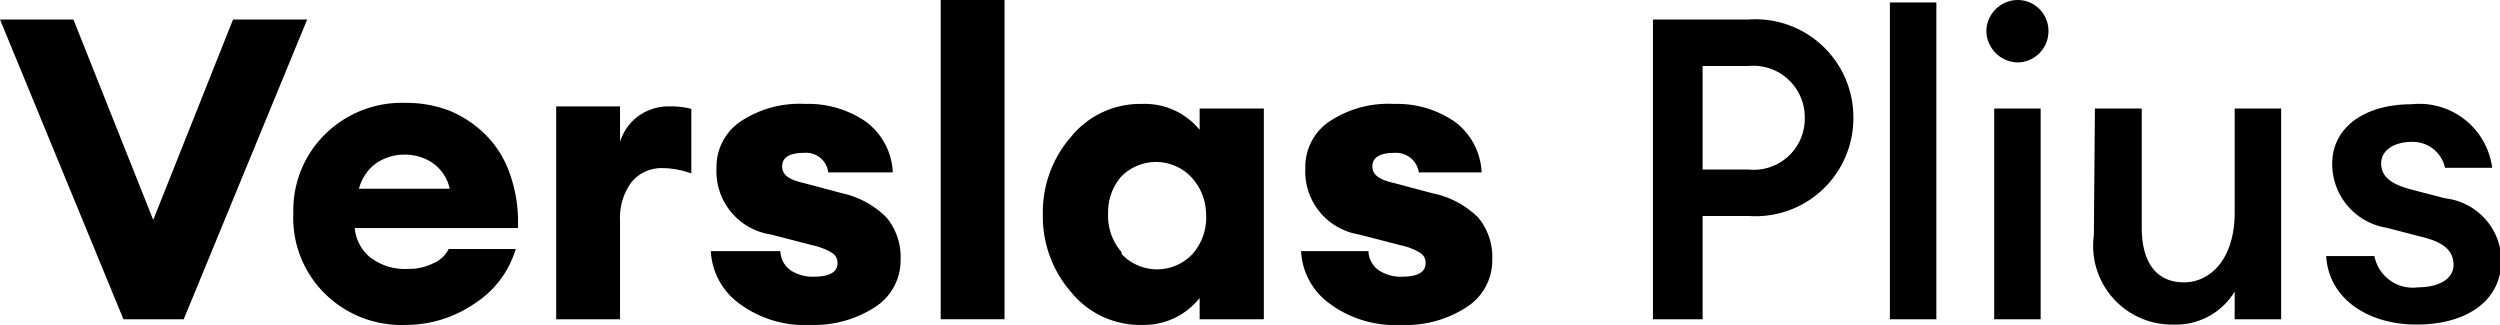
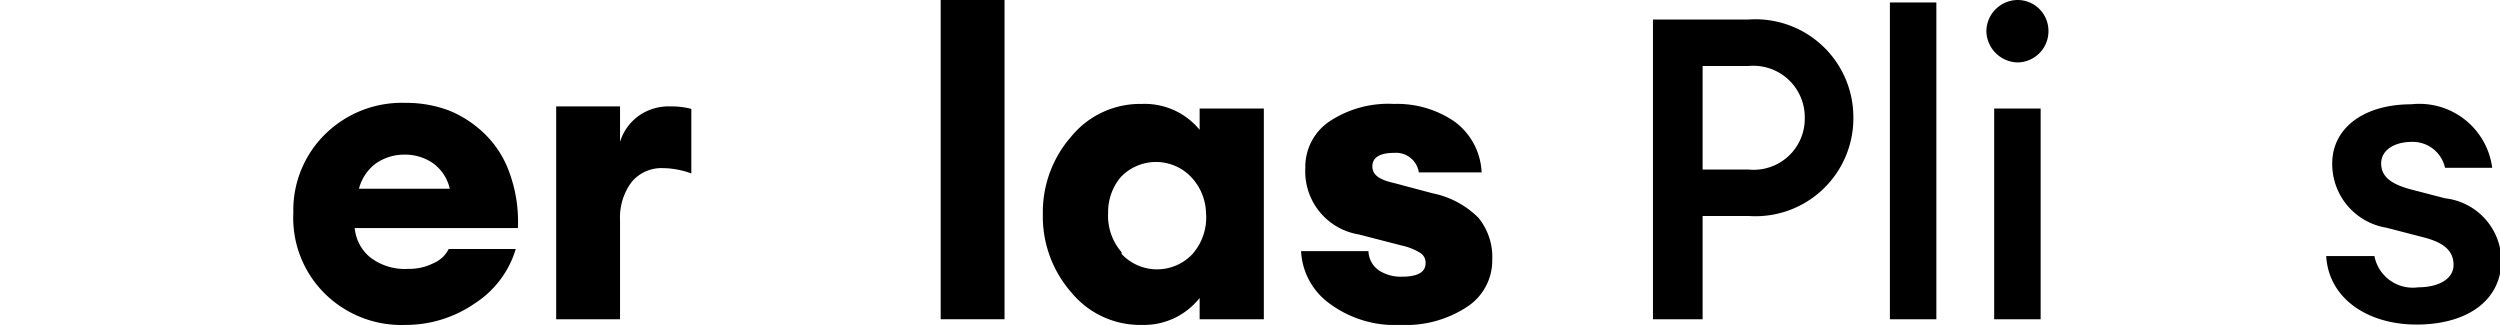
<svg xmlns="http://www.w3.org/2000/svg" viewBox="0 0 70.48 9.16">
  <g id="Layer_2" data-name="Layer 2">
    <g id="Layer_1-2" data-name="Layer 1">
-       <path d="M3.48,9,0,.55H2.07L4.32,6.2,6.57.55H8.66L5.18,9Z" />
      <path d="M11.43,9.16a3.07,3.07,0,0,1-2.27-.88A3,3,0,0,1,8.27,6a3,3,0,0,1,.9-2.22,3.08,3.08,0,0,1,2.26-.88,3.41,3.41,0,0,1,1.24.22,3.14,3.14,0,0,1,1,.66,2.85,2.85,0,0,1,.7,1.11,4,4,0,0,1,.23,1.54H10a1.21,1.21,0,0,0,.43.82,1.6,1.6,0,0,0,1.08.33,1.51,1.51,0,0,0,.71-.16.85.85,0,0,0,.43-.4h1.89a2.76,2.76,0,0,1-1.15,1.53A3.42,3.42,0,0,1,11.43,9.16Zm0-4.8a1.39,1.39,0,0,0-.85.26,1.29,1.29,0,0,0-.46.7h2.56a1.21,1.21,0,0,0-.49-.73A1.38,1.38,0,0,0,11.38,4.36Z" />
      <path d="M15.68,9v-6h1.8V4A1.42,1.42,0,0,1,18,3.27,1.46,1.46,0,0,1,18.9,3a2.22,2.22,0,0,1,.59.07V4.89a2.39,2.39,0,0,0-.8-.15,1.09,1.09,0,0,0-.89.4,1.67,1.67,0,0,0-.32,1.06V9Z" />
-       <path d="M22.86,9.16a3.09,3.09,0,0,1-2-.59,1.94,1.94,0,0,1-.82-1.49H22a.68.68,0,0,0,.29.54,1.11,1.11,0,0,0,.65.18c.45,0,.67-.13.67-.38a.32.32,0,0,0-.15-.29,1.78,1.78,0,0,0-.53-.21l-1.2-.31A1.8,1.8,0,0,1,20.2,4.73a1.54,1.54,0,0,1,.67-1.3,3,3,0,0,1,1.83-.5,2.86,2.86,0,0,1,1.71.5,1.88,1.88,0,0,1,.76,1.43H23.35a.63.63,0,0,0-.69-.55c-.4,0-.61.13-.61.38s.21.38.61.47l1.09.29A2.53,2.53,0,0,1,25,6.14a1.75,1.75,0,0,1,.39,1.18,1.56,1.56,0,0,1-.71,1.33A3.15,3.15,0,0,1,22.86,9.16Z" />
      <path d="M26.52,9v-9h1.8V9Z" />
      <path d="M32.2,9.16a2.51,2.51,0,0,1-2-.92,3.24,3.24,0,0,1-.8-2.2,3.23,3.23,0,0,1,.8-2.19,2.51,2.51,0,0,1,2-.92,2,2,0,0,1,1.62.73v-.6h1.81V9H33.82v-.6A2,2,0,0,1,32.2,9.16Zm-.58-2a1.37,1.37,0,0,0,2,0A1.56,1.56,0,0,0,34,6,1.53,1.53,0,0,0,33.59,5a1.37,1.37,0,0,0-2,0A1.53,1.53,0,0,0,31.24,6,1.56,1.56,0,0,0,31.62,7.11Z" />
      <path d="M39.5,9.16a3.1,3.1,0,0,1-2-.59,1.94,1.94,0,0,1-.82-1.49h1.9a.68.68,0,0,0,.29.54,1.12,1.12,0,0,0,.66.18c.44,0,.66-.13.66-.38a.32.32,0,0,0-.15-.29,1.67,1.67,0,0,0-.53-.21l-1.2-.31a1.8,1.8,0,0,1-1.51-1.88,1.54,1.54,0,0,1,.67-1.3,3,3,0,0,1,1.83-.5,2.86,2.86,0,0,1,1.71.5,1.88,1.88,0,0,1,.76,1.43H40a.65.65,0,0,0-.7-.55c-.4,0-.61.13-.61.38s.21.38.61.47l1.09.29a2.53,2.53,0,0,1,1.29.69,1.75,1.75,0,0,1,.39,1.18,1.56,1.56,0,0,1-.71,1.33A3.13,3.13,0,0,1,39.5,9.16Z" />
      <path d="M52.25,3.32a2.76,2.76,0,0,1-2.94,2.77H48V9h-1.4V.55h2.7A2.76,2.76,0,0,1,52.25,3.32Zm-1.37,0A1.45,1.45,0,0,0,49.3,1.86H48V4.78H49.3A1.44,1.44,0,0,0,50.88,3.32Z" />
      <path d="M53.28.07h1.31V9H53.28Z" />
      <path d="M56.87,1.76A.9.9,0,0,1,56,.87.89.89,0,0,1,56.87,0a.87.87,0,0,1,.88.87A.88.88,0,0,1,56.87,1.76Zm-.65,1.3h1.31V9H56.22Z" />
-       <path d="M59.06,3.06h1.32V6.42c0,1,.43,1.54,1.19,1.54S63,7.28,63,6V3.06h1.31V9H63V8.22a1.94,1.94,0,0,1-1.75.93,2.22,2.22,0,0,1-2.22-2.52Z" />
      <path d="M68.13,9.15c-1.39,0-2.48-.74-2.55-1.93h1.36a1.1,1.1,0,0,0,1.23.88c.57,0,1-.23,1-.63s-.27-.64-.89-.79l-1-.26a1.82,1.82,0,0,1-1.53-1.81c0-1,.89-1.67,2.23-1.67a2.07,2.07,0,0,1,2.28,1.79H68.93A.93.93,0,0,0,68,4c-.5,0-.87.23-.87.61s.3.58.8.72l1,.26a1.79,1.79,0,0,1,1.59,1.8C70.48,8.54,69.47,9.15,68.13,9.15Z" />
    </g>
  </g>
</svg>